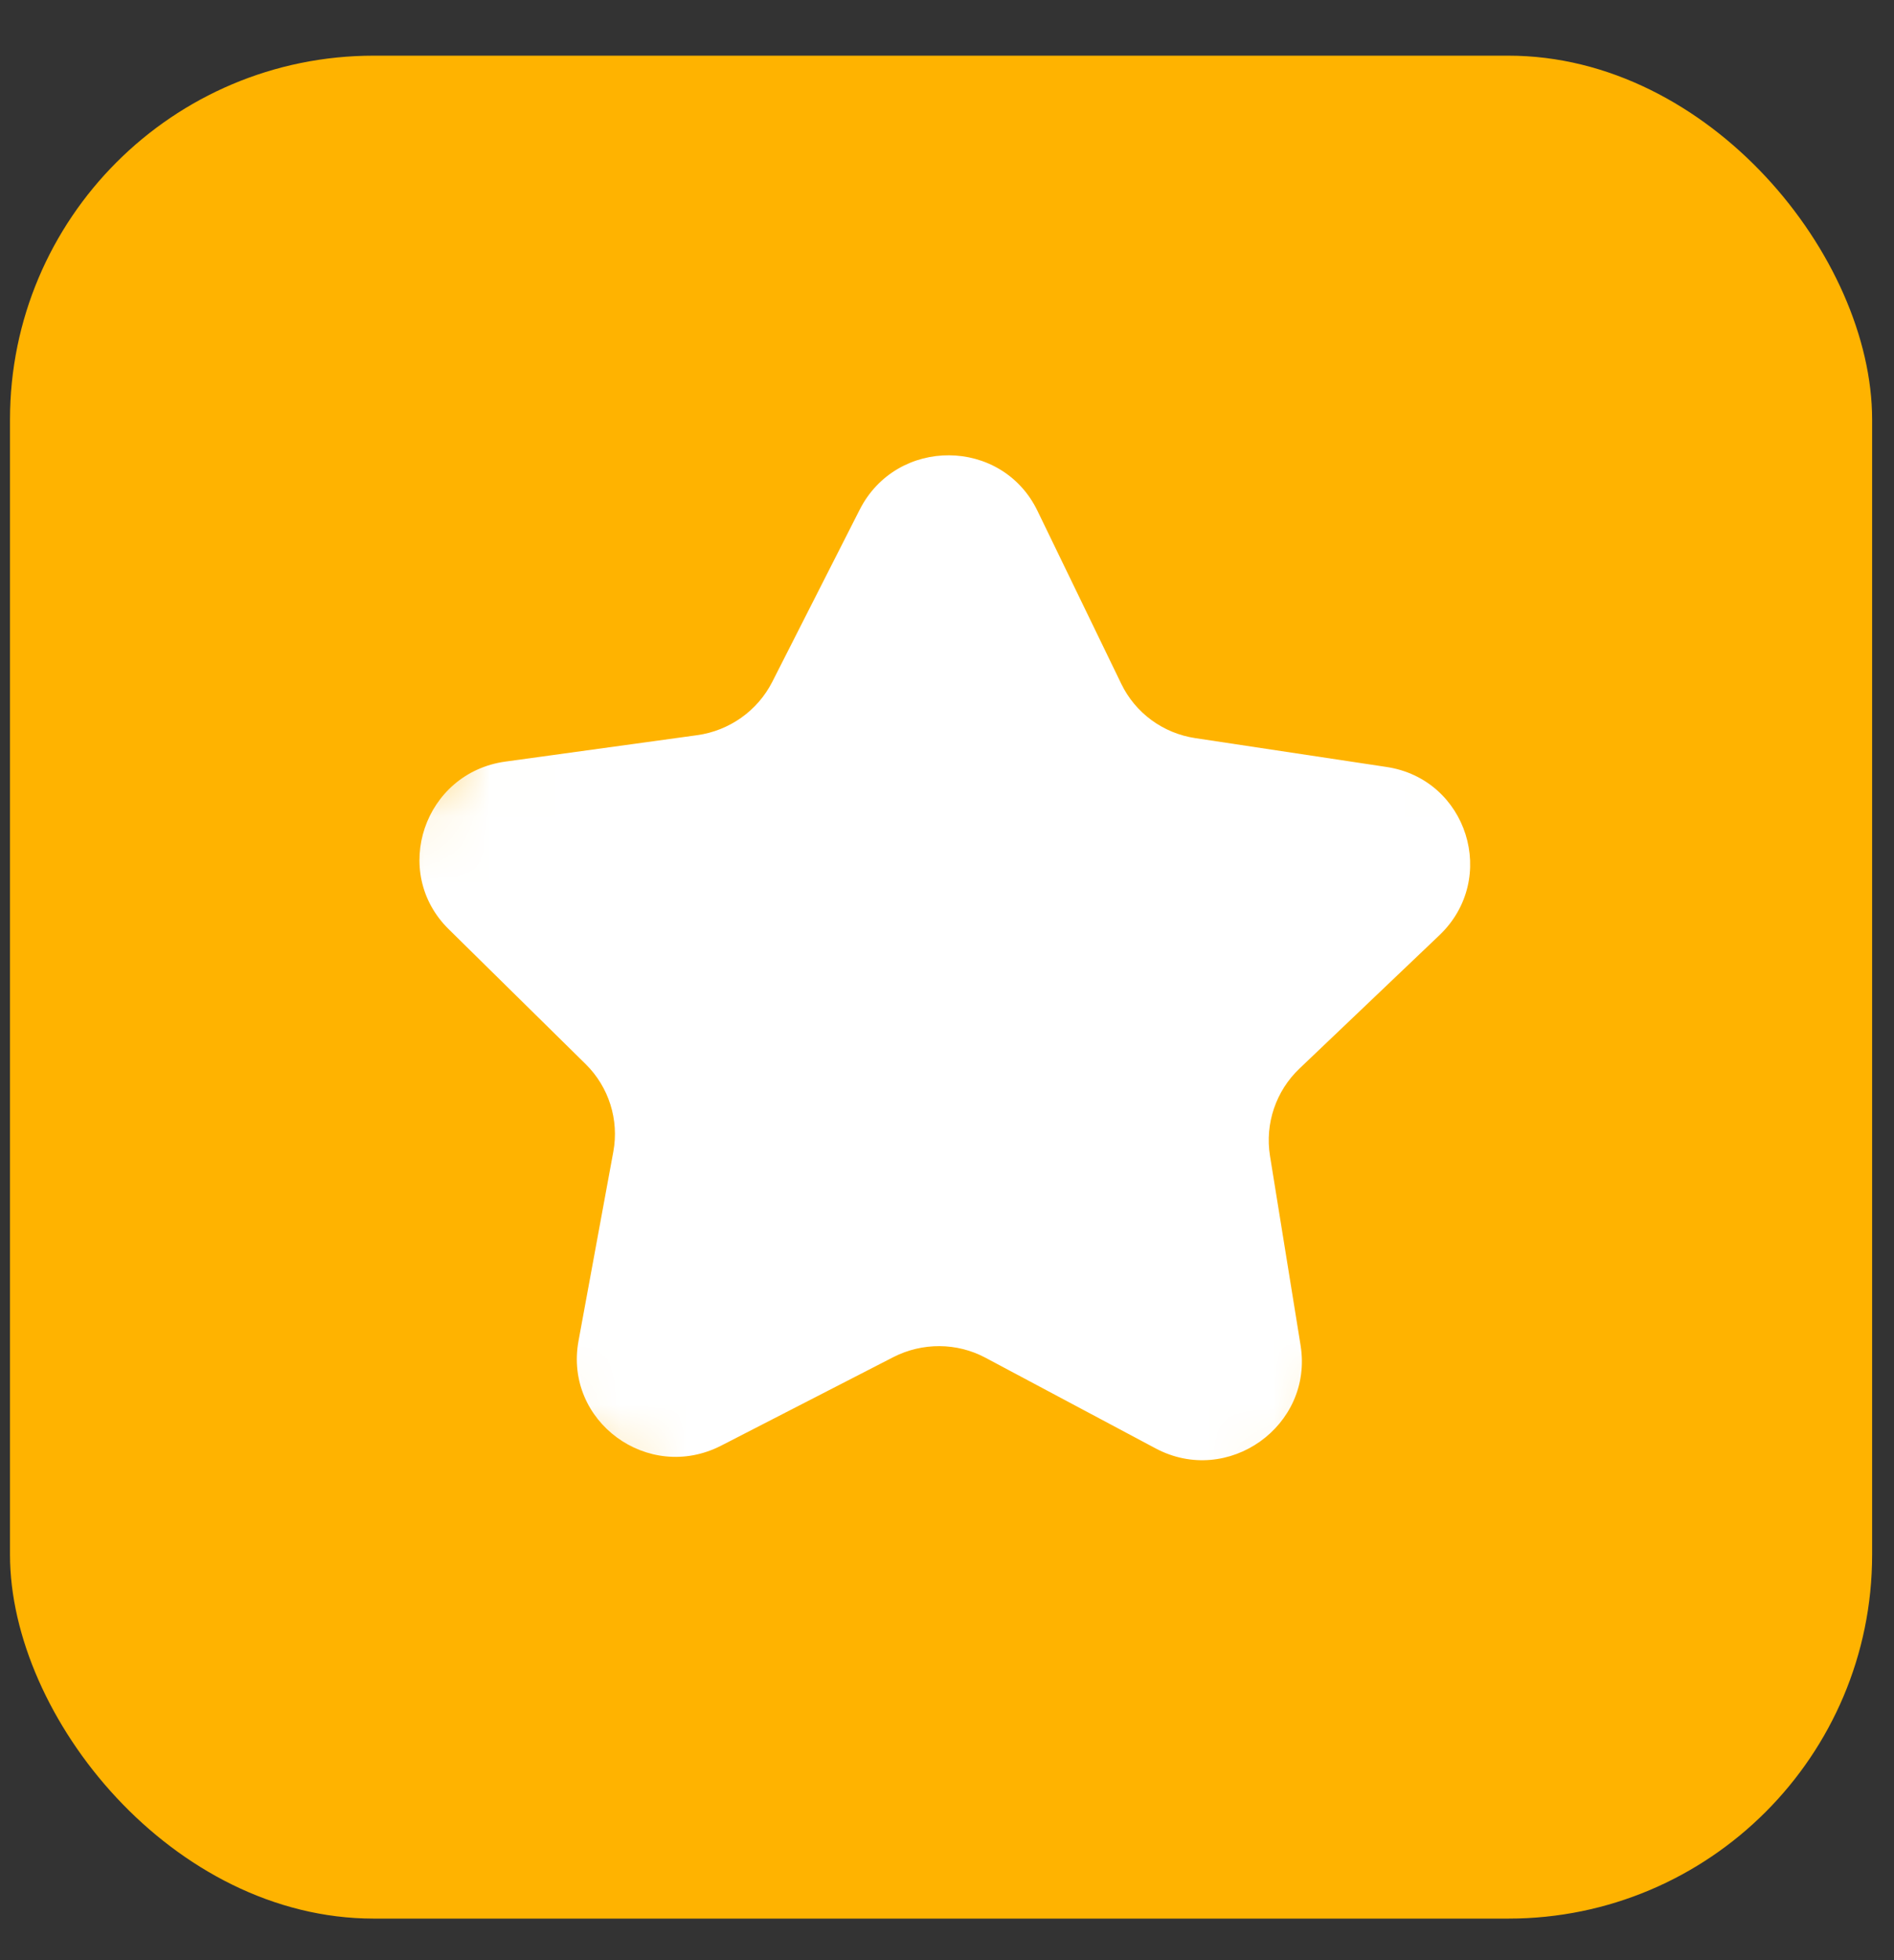
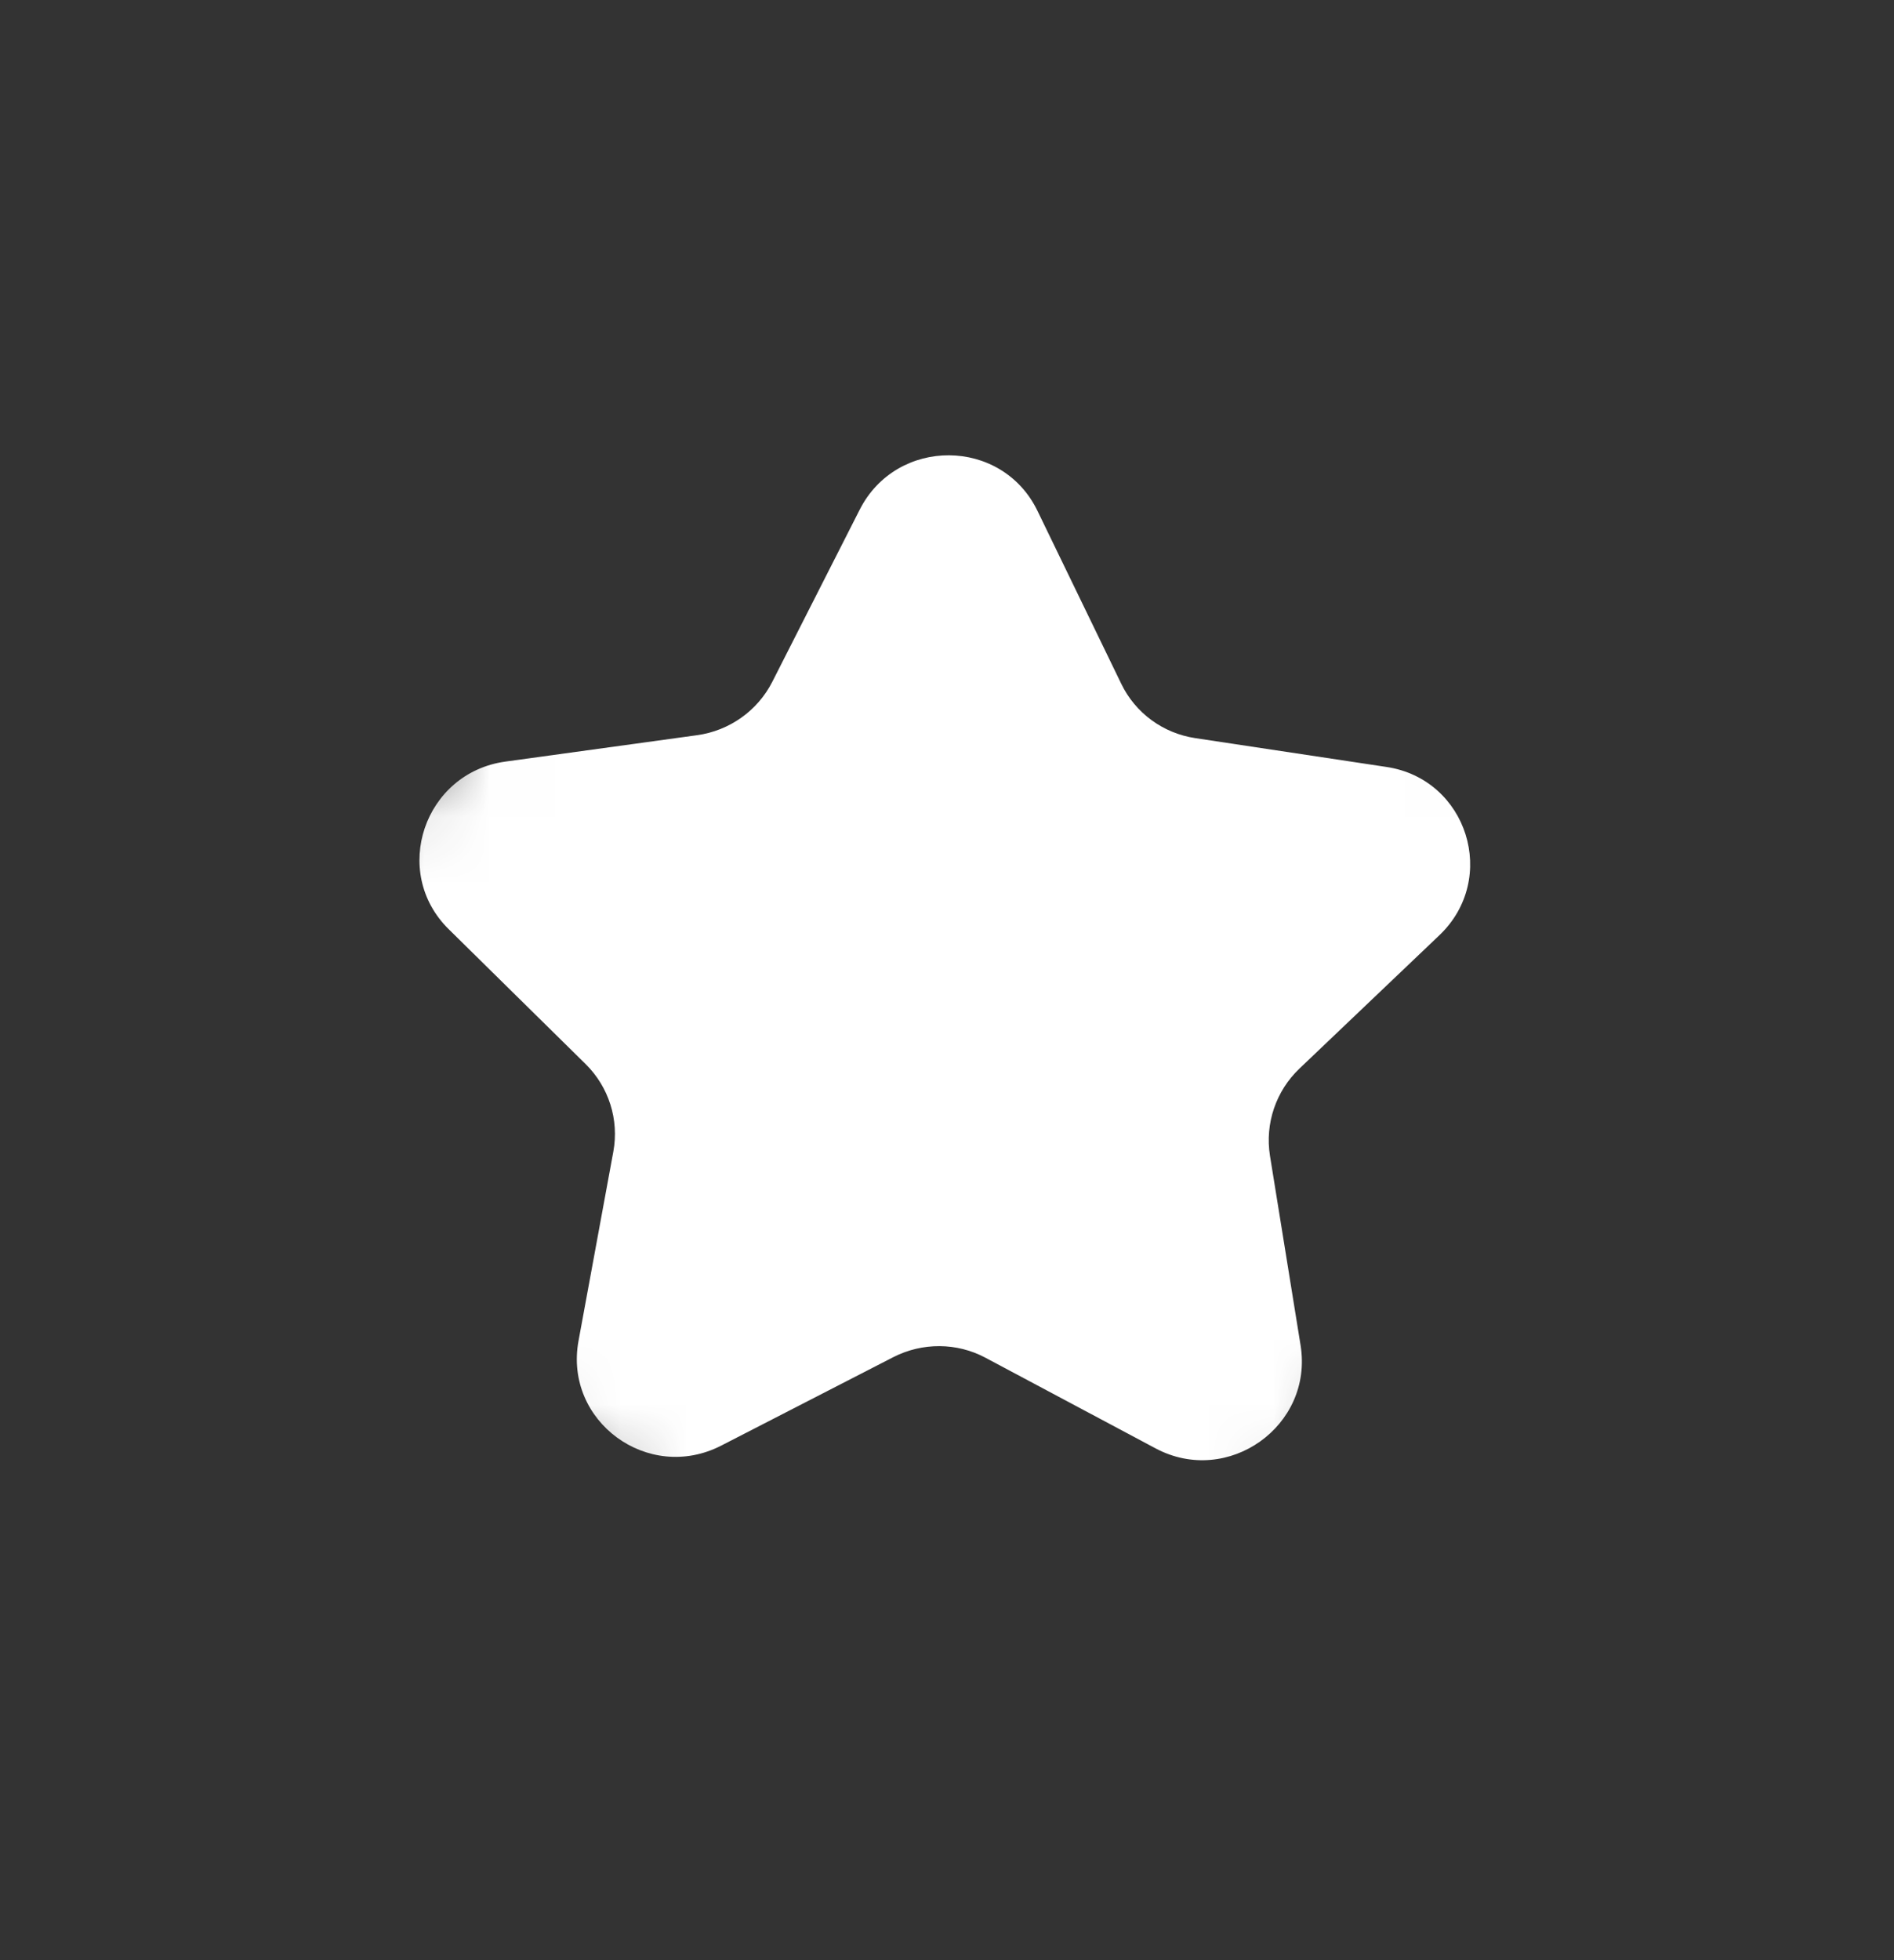
<svg xmlns="http://www.w3.org/2000/svg" width="29" height="30" viewBox="0 0 29 30" fill="none">
  <rect x="0" y="0" width="29" height="30" fill="#333333" stroke="none" />
-   <rect x="0.153" y="0.852" width="28.512" height="28.512" rx="5.57" fill="#FFB300" />
  <mask id="mask0_12566_42209" style="mask-type:alpha" maskUnits="userSpaceOnUse" x="2" y="3" width="25" height="25">
    <rect x="16.104" y="27.766" width="17.265" height="17.429" transform="rotate(-143.254 16.104 27.766)" fill="#D9D9D9" />
  </mask>
  <g mask="url(#mask0_12566_42209)">
    <path d="M22.039 14.314L19.896 16.355C19.535 16.699 19.367 17.198 19.445 17.688L19.914 20.591C20.112 21.824 18.801 22.756 17.695 22.168L15.089 20.78C14.651 20.546 14.122 20.544 13.678 20.771L11.043 22.125C9.923 22.7 8.632 21.752 8.858 20.522L9.391 17.626C9.481 17.138 9.322 16.637 8.969 16.288L6.871 14.222C5.979 13.345 6.494 11.827 7.739 11.656L10.674 11.252C11.168 11.184 11.6 10.878 11.825 10.435L13.163 7.801C13.731 6.683 15.34 6.693 15.885 7.818L17.168 10.465C17.383 10.911 17.807 11.223 18.302 11.297L21.228 11.738C22.468 11.923 22.949 13.447 22.039 14.314Z" fill="white" />
  </g>
</svg>